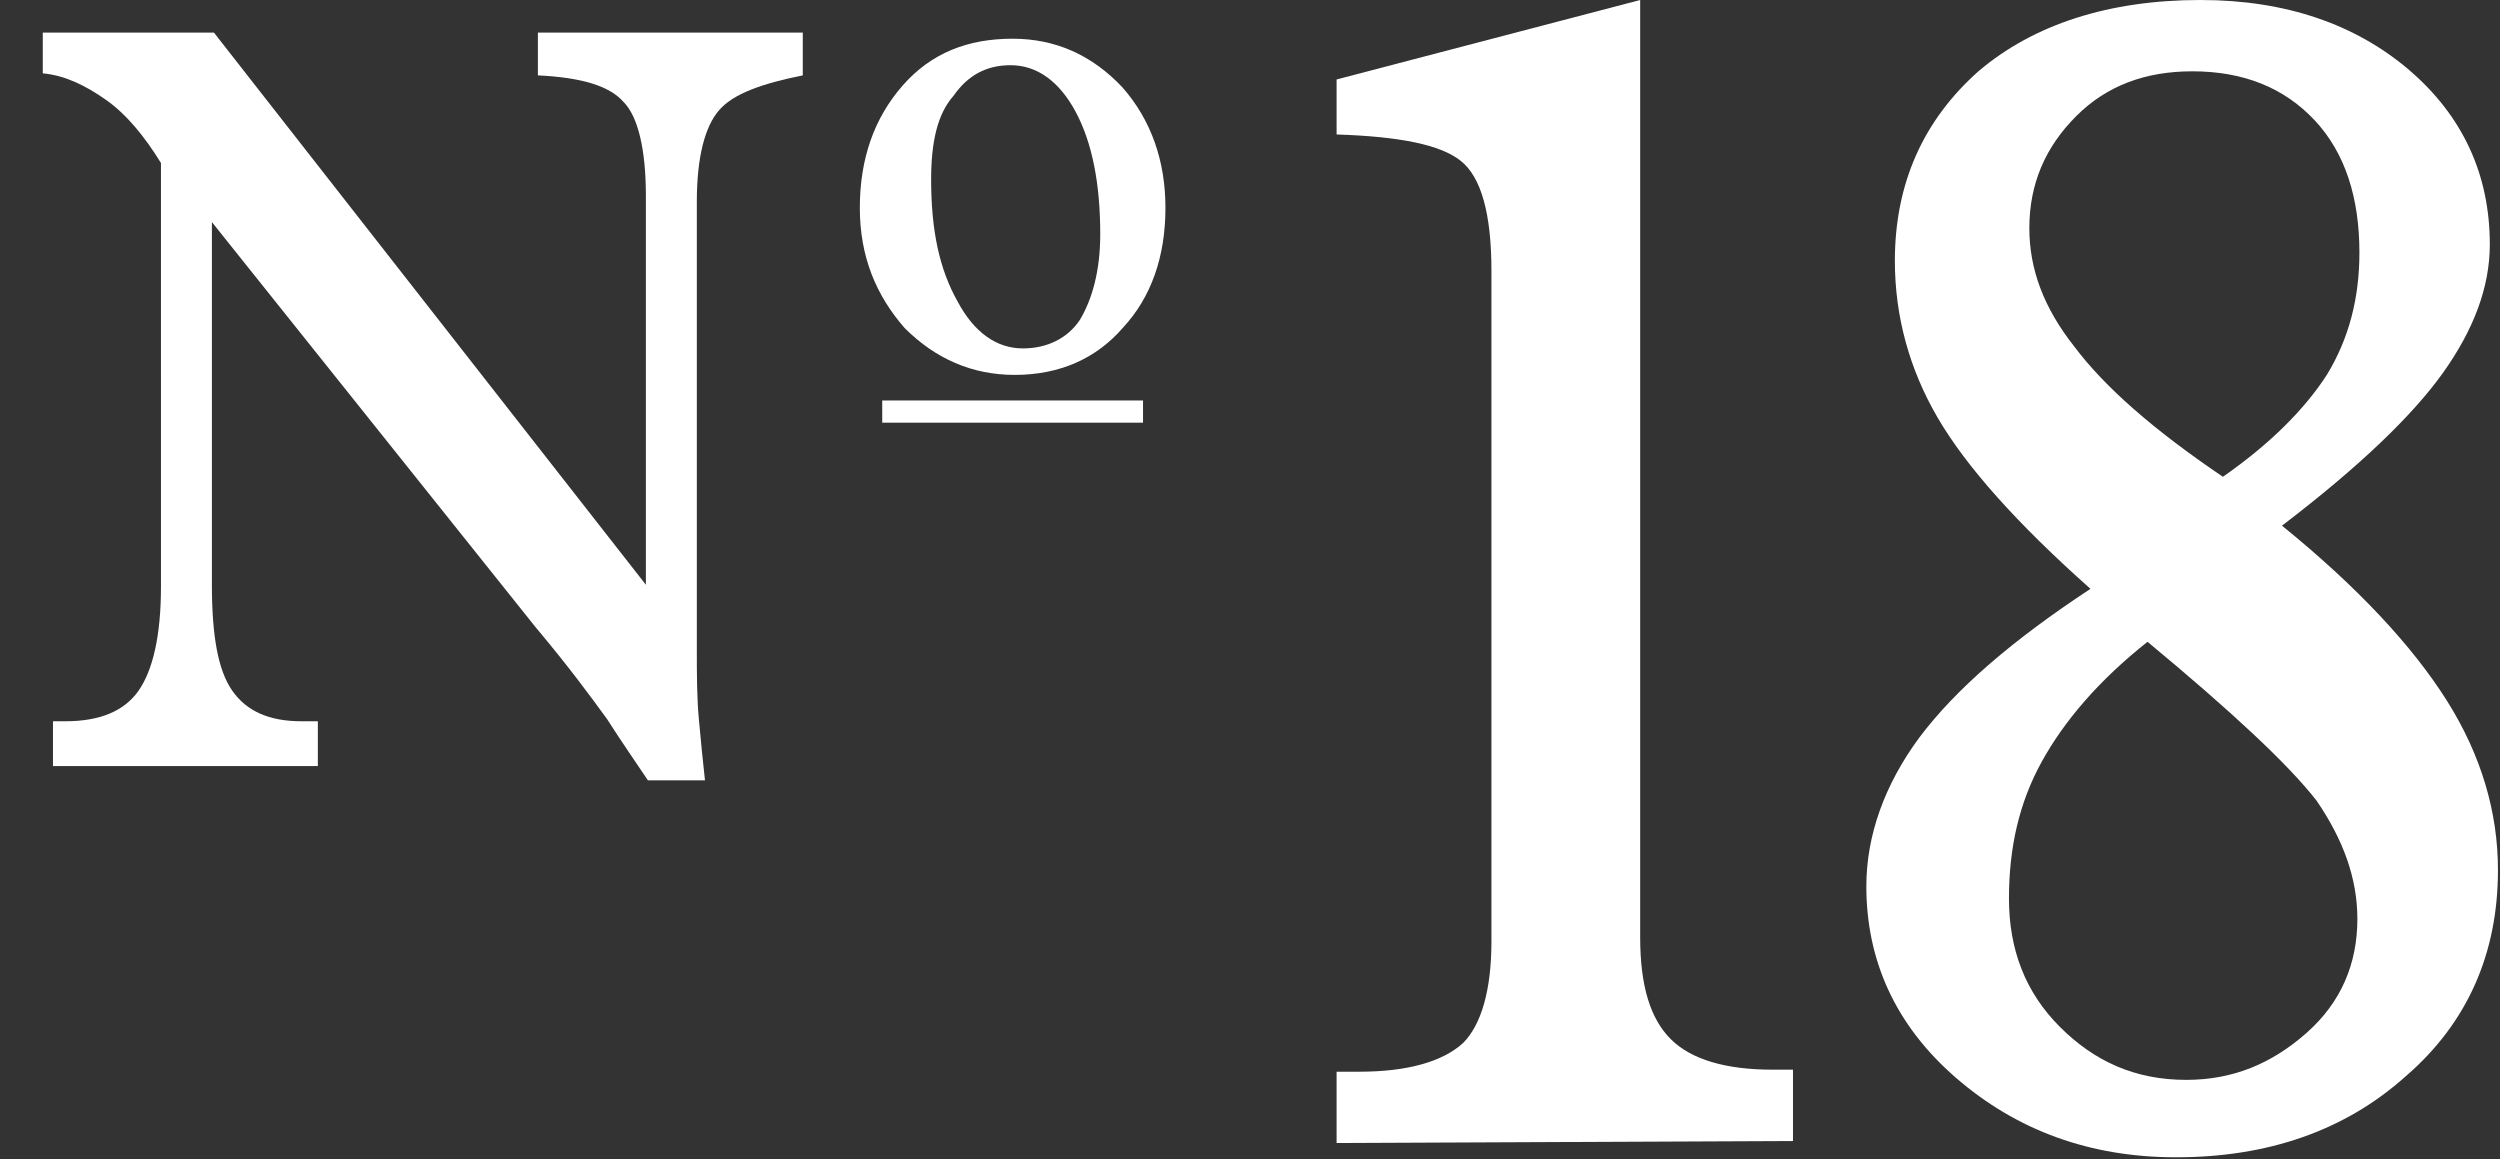
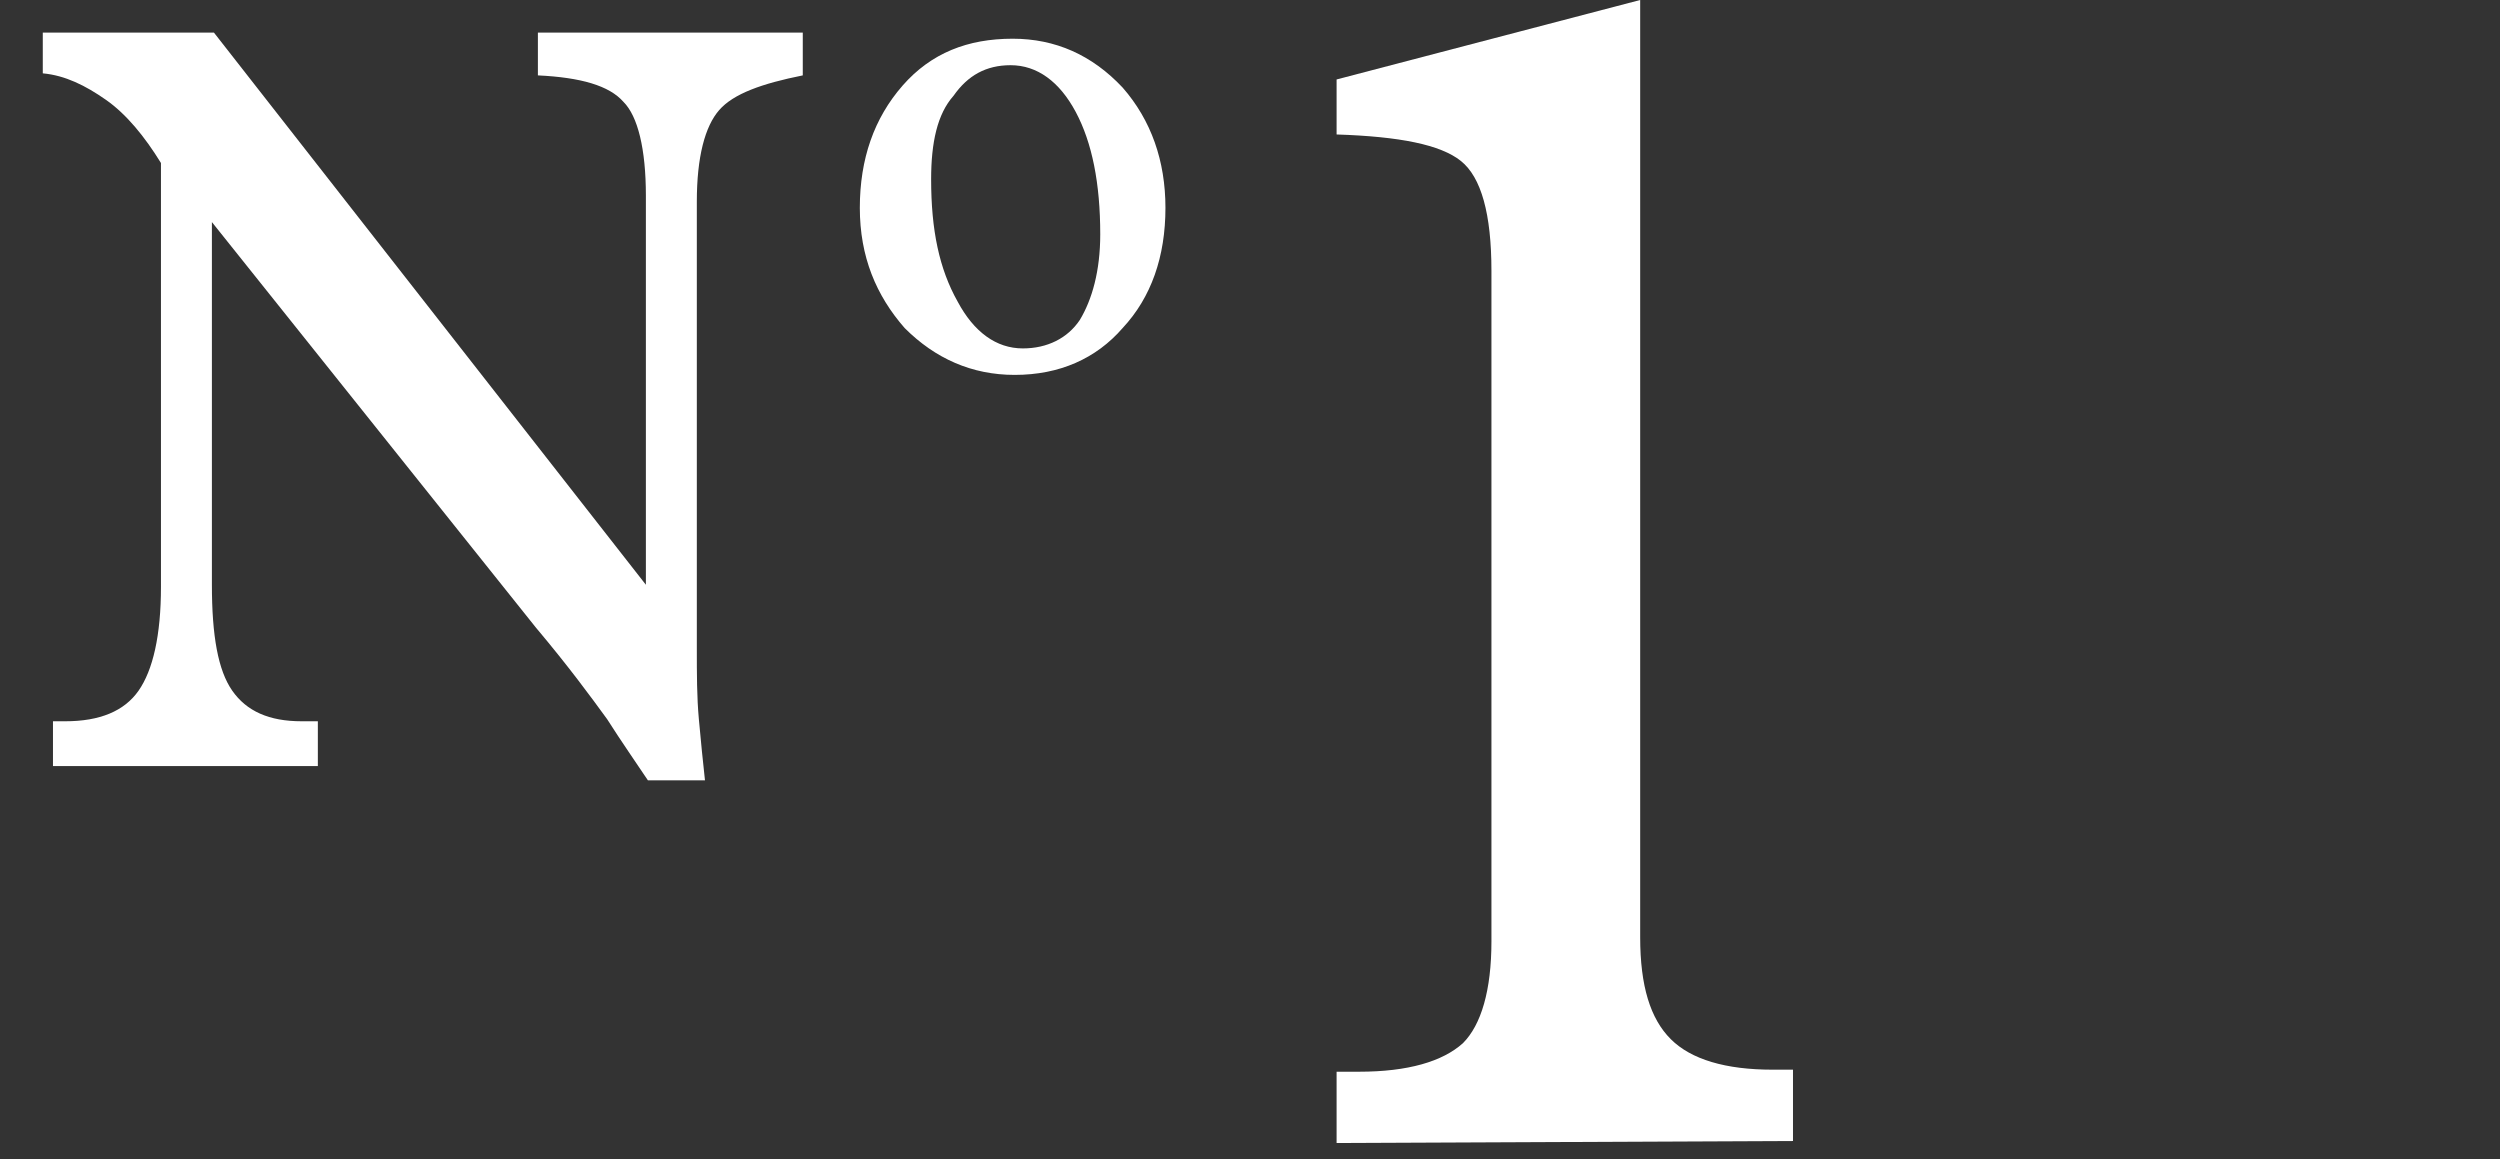
<svg xmlns="http://www.w3.org/2000/svg" xmlns:xlink="http://www.w3.org/1999/xlink" version="1.1" id="Layer_1" x="0px" y="0px" viewBox="0 0 122.7 56.9" style="enable-background:new 0 0 122.7 56.9;" xml:space="preserve">
  <rect x="0" y="0" width="122.7" height="56.9" fill="#333333" stroke="none" />
  <style type="text/css">
	.st0{fill:#FFFFFF;}
	.st1{clip-path:url(#SVGID_2_);fill:#FFFFFF;}
	.st2{clip-path:url(#SVGID_4_);fill:#FFFFFF;}
	.st3{fill:none;}
	.st4{fill:none;stroke:#FFFFFF;stroke-width:1.089;stroke-miterlimit:10;}
</style>
  <path class="st0" d="M2.6,37.6v-2.2h0.6c1.7,0,2.9-0.5,3.6-1.5s1.1-2.7,1.1-5.1V8C7.1,6.7,6.2,5.6,5.2,4.9s-2-1.2-3.1-1.3v-2h8.4  l21.2,27.1V9.6c0-2.3-0.4-3.9-1.1-4.6c-0.7-0.8-2.1-1.2-4.2-1.3V1.6h13v2.1c-2,0.4-3.4,0.9-4.1,1.7c-0.7,0.8-1.1,2.3-1.1,4.5v21.9  c0,1.3,0,2.4,0.1,3.5s0.2,2.1,0.3,3h-2.8c-0.6-0.9-1.3-1.9-2-3c-0.8-1.1-1.9-2.6-3.5-4.5L10.4,10.9v17.8c0,2.5,0.3,4.2,1,5.2  s1.8,1.5,3.4,1.5c0.2,0,0.4,0,0.5,0s0.2,0,0.3,0v2.2H2.6L2.6,37.6z" />
  <path class="st0" d="M45.7,8.8c0,2.5,0.4,4.4,1.3,6c0.8,1.5,1.9,2.3,3.2,2.3c1.2,0,2.2-0.5,2.8-1.4c0.6-1,1-2.4,1-4.2  c0-2.5-0.4-4.5-1.2-6s-1.9-2.3-3.2-2.3c-1.2,0-2.1,0.5-2.8,1.5C46,5.6,45.7,7,45.7,8.8L45.7,8.8z M49.8,18.4c-2.1,0-3.9-0.8-5.4-2.3  c-1.4-1.6-2.2-3.5-2.2-5.9s0.7-4.4,2.1-6c1.4-1.6,3.2-2.3,5.4-2.3c2.1,0,3.9,0.8,5.4,2.4c1.4,1.6,2.1,3.6,2.1,5.9  c0,2.4-0.7,4.4-2.1,5.9C53.8,17.6,52,18.4,49.8,18.4L49.8,18.4z" />
  <g>
    <defs>
      <rect id="SVGID_1_" y="0" width="122.7" height="86.8" />
    </defs>
    <clipPath id="SVGID_2_">
      <use xlink:href="#SVGID_1_" style="overflow:visible;" />
    </clipPath>
    <path class="st1" d="M65.6,56.1v-3.5h1.1c2.4,0,4.1-0.5,5.1-1.4c0.9-0.9,1.4-2.6,1.4-5V13.3c0-2.8-0.5-4.6-1.5-5.4   c-1-0.8-3-1.2-6.1-1.3V3.9L80.5,0v46c0,2.4,0.5,4,1.5,5s2.7,1.5,5,1.5h1V56L65.6,56.1L65.6,56.1z" />
  </g>
  <g>
    <defs>
-       <rect id="SVGID_3_" y="0" width="122.7" height="86.8" />
-     </defs>
+       </defs>
    <clipPath id="SVGID_4_">
      <use xlink:href="#SVGID_3_" style="overflow:visible;" />
    </clipPath>
-     <path class="st2" d="M109.1,23.4c2.3-1.6,4-3.3,5.1-5c1.1-1.8,1.6-3.8,1.6-6c0-2.7-0.7-4.9-2.2-6.5s-3.5-2.4-6-2.4   c-2.3,0-4.2,0.7-5.7,2.2s-2.3,3.3-2.3,5.5c0,2,0.7,3.9,2.2,5.8C103.3,19,105.7,21.1,109.1,23.4L109.1,23.4z M105.4,31.5   c-2.4,1.9-4.1,3.9-5.2,5.9s-1.6,4.2-1.6,6.7s0.8,4.6,2.5,6.3s3.7,2.6,6.2,2.6c2.3,0,4.2-0.8,5.9-2.3c1.7-1.5,2.5-3.4,2.5-5.6   c0-2-0.7-3.9-2-5.8C112.3,37.5,109.5,34.9,105.4,31.5L105.4,31.5z M102.6,28.9c-3.6-3.2-6.1-6-7.5-8.4s-2.1-5-2.1-7.7   c0-3.8,1.4-6.9,4.1-9.3C99.8,1.2,103.5,0,108,0c4.2,0,7.6,1.2,10.2,3.4c2.7,2.3,4,5.2,4,8.6c0,2.1-0.8,4.2-2.3,6.3   s-4.1,4.6-7.9,7.5c3.7,3,6.4,5.9,8.1,8.6s2.5,5.5,2.5,8.3c0,4.1-1.5,7.5-4.5,10.1c-3,2.7-6.8,4-11.3,4c-4.2,0-7.8-1.3-10.8-3.9   c-3-2.6-4.4-5.8-4.4-9.4c0-2.5,0.9-5,2.6-7.3C96,33.8,98.8,31.4,102.6,28.9L102.6,28.9z" />
  </g>
  <line class="st3" x1="43.3" y1="20.2" x2="56.1" y2="20.2" />
-   <line class="st4" x1="43.3" y1="20.2" x2="56.1" y2="20.2" />
</svg>